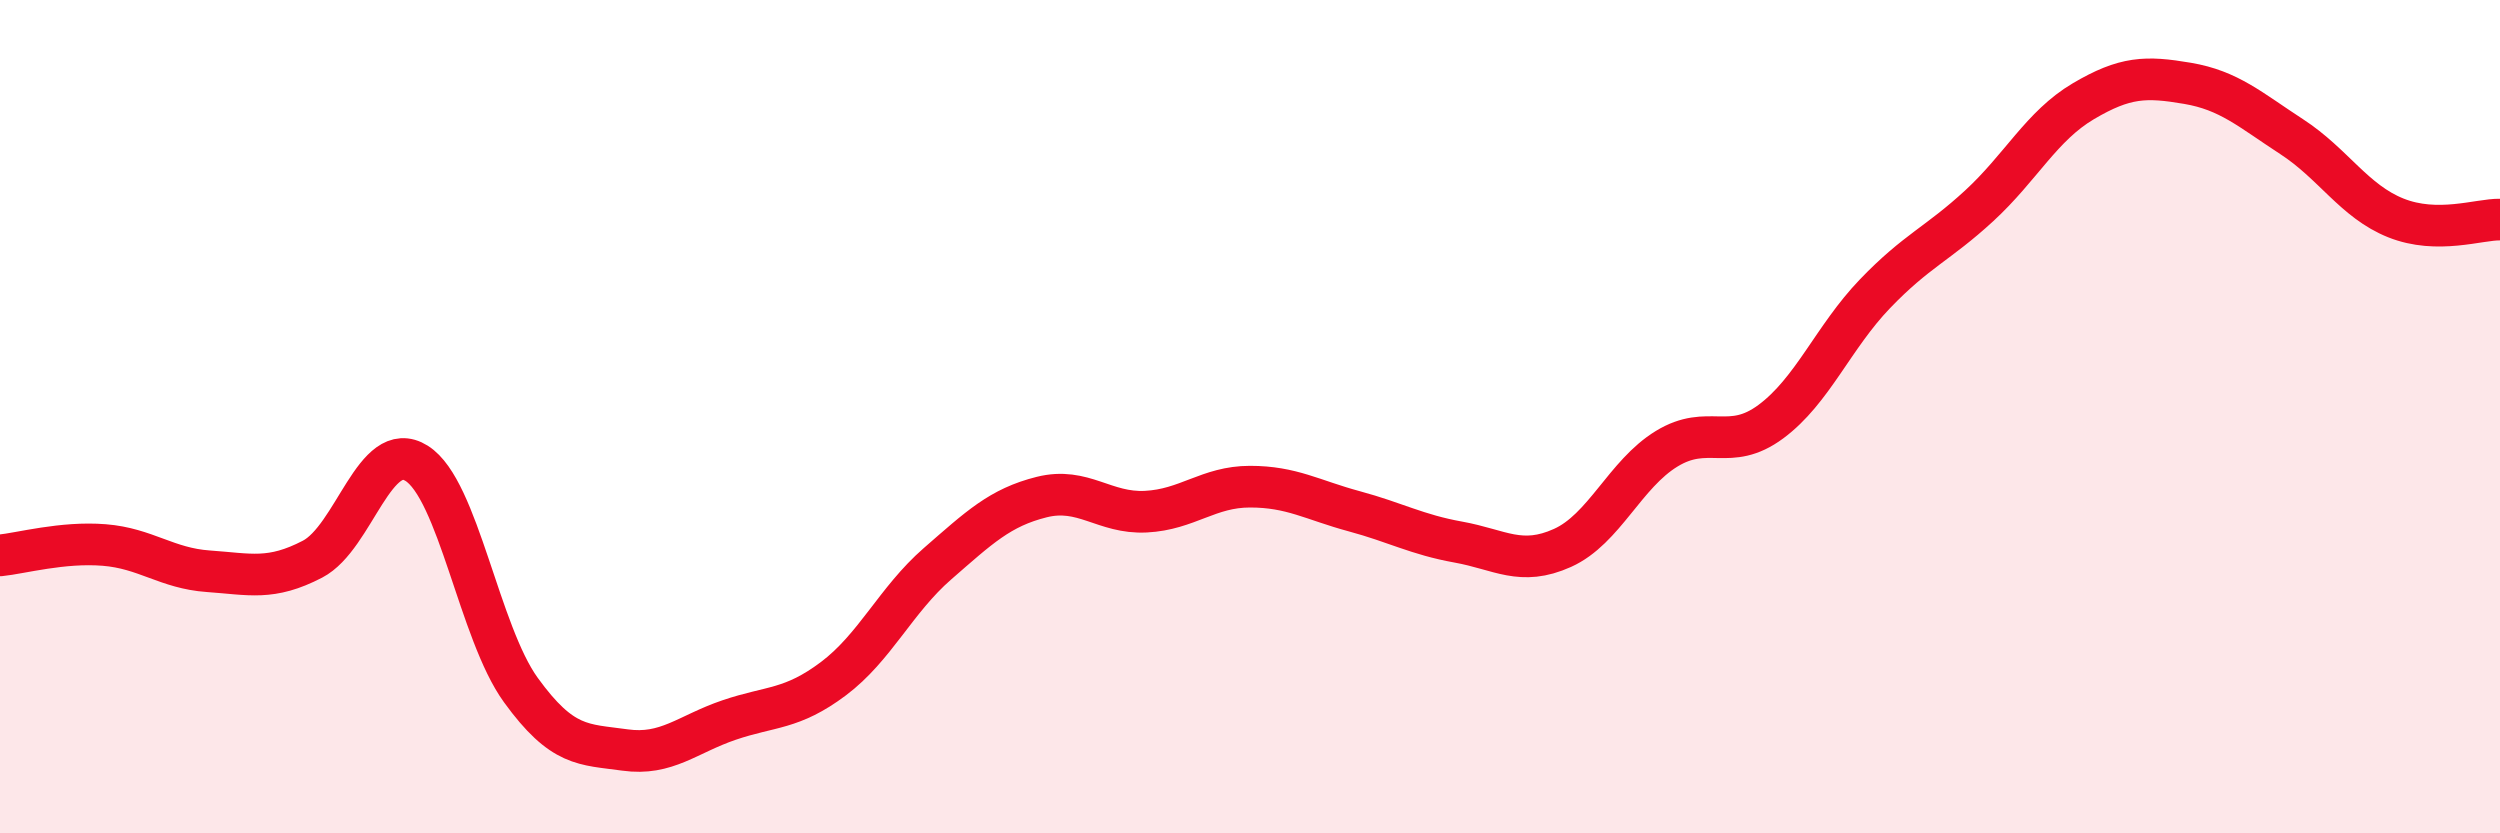
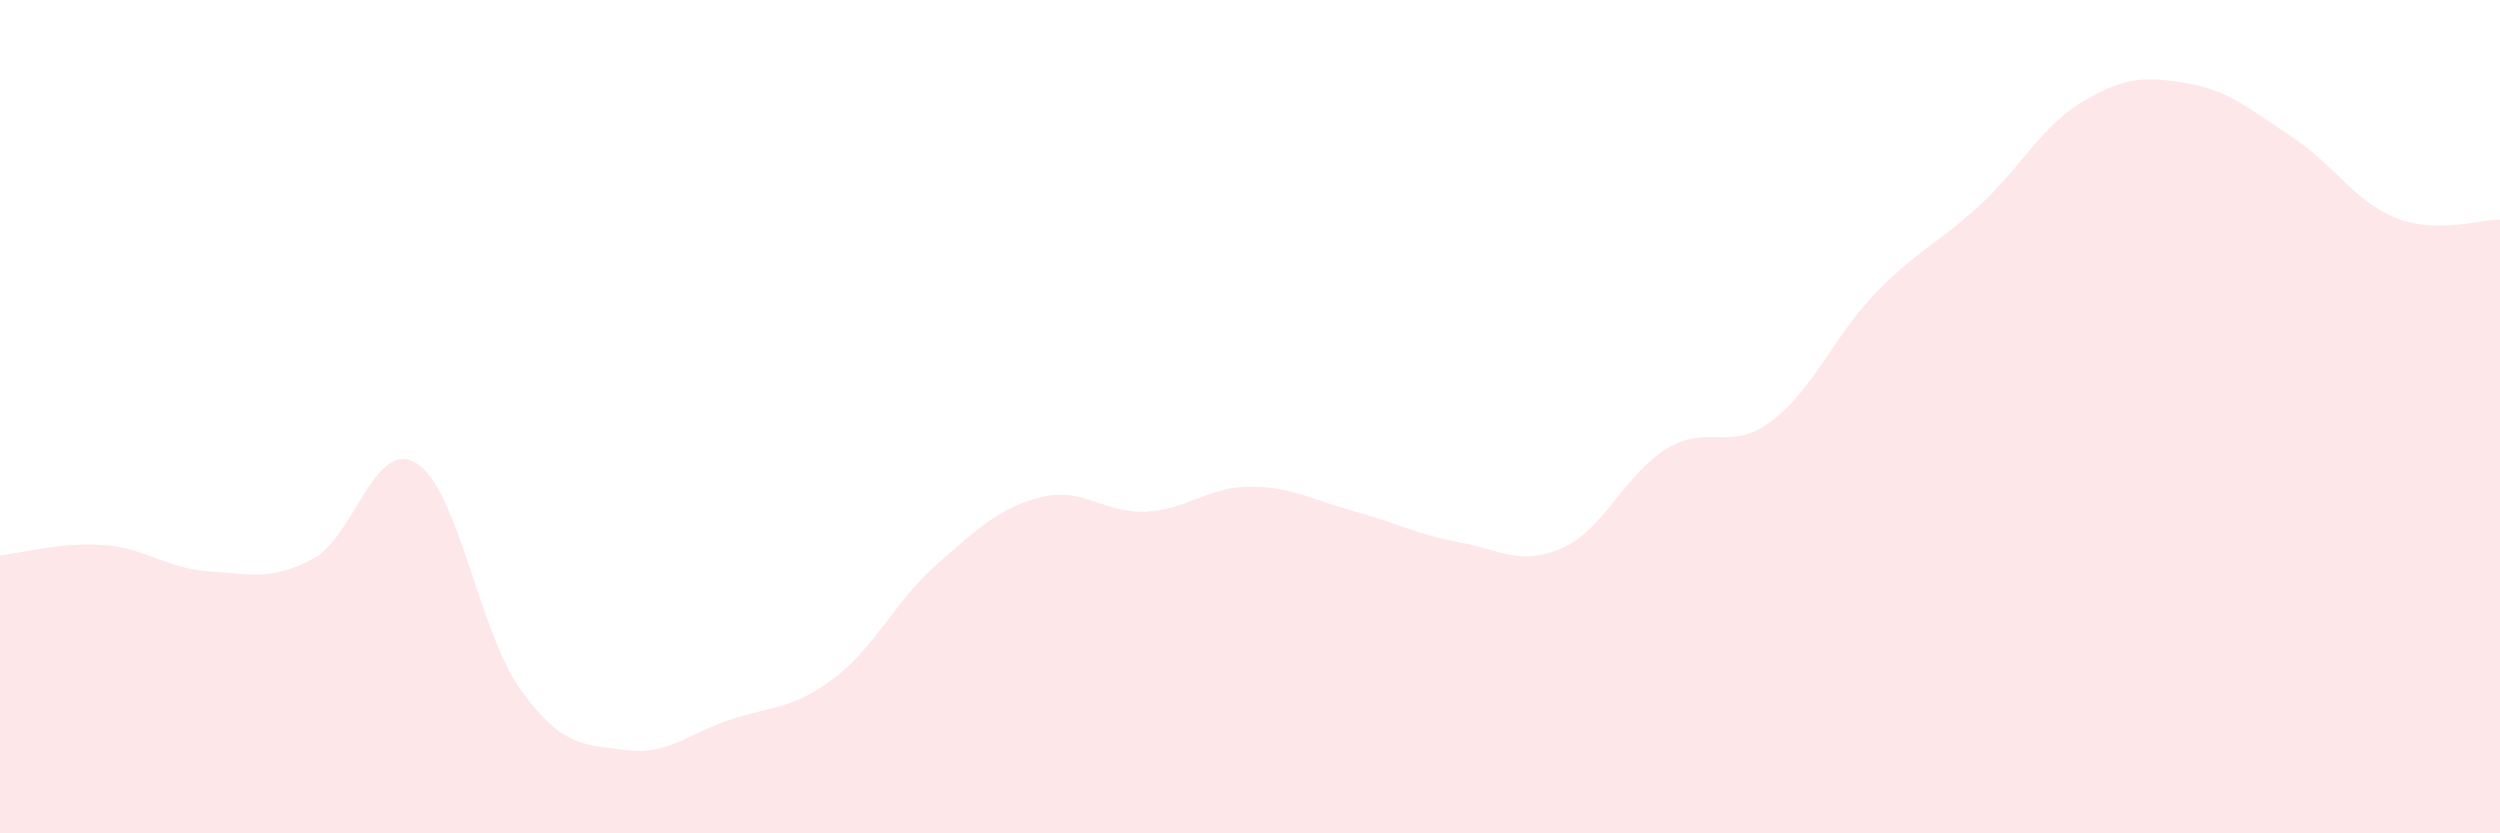
<svg xmlns="http://www.w3.org/2000/svg" width="60" height="20" viewBox="0 0 60 20">
  <path d="M 0,13.33 C 0.5,13.28 1.5,13 2.5,13.08 C 3.5,13.16 4,13.64 5,13.71 C 6,13.78 6.5,13.94 7.5,13.42 C 8.5,12.9 9,10.49 10,11.12 C 11,11.75 11.5,15.18 12.5,16.56 C 13.5,17.94 14,17.86 15,18 C 16,18.14 16.5,17.62 17.5,17.28 C 18.5,16.94 19,17.04 20,16.29 C 21,15.54 21.5,14.4 22.5,13.53 C 23.5,12.66 24,12.18 25,11.93 C 26,11.68 26.5,12.33 27.5,12.28 C 28.5,12.23 29,11.68 30,11.68 C 31,11.68 31.5,12 32.5,12.27 C 33.5,12.54 34,12.83 35,13.01 C 36,13.19 36.5,13.6 37.5,13.15 C 38.5,12.7 39,11.38 40,10.77 C 41,10.16 41.5,10.86 42.5,10.12 C 43.5,9.38 44,8.09 45,7.05 C 46,6.01 46.5,5.86 47.5,4.94 C 48.5,4.02 49,3.02 50,2.43 C 51,1.84 51.5,1.83 52.5,2 C 53.5,2.17 54,2.63 55,3.28 C 56,3.93 56.5,4.83 57.5,5.23 C 58.5,5.63 59.5,5.26 60,5.27L60 20L0 20Z" fill="#EB0A25" opacity="0.1" stroke-linecap="round" stroke-linejoin="round" />
-   <path d="M 0,13.33 C 0.5,13.28 1.5,13 2.5,13.08 C 3.5,13.16 4,13.64 5,13.71 C 6,13.78 6.5,13.94 7.5,13.42 C 8.5,12.9 9,10.49 10,11.12 C 11,11.75 11.5,15.18 12.5,16.56 C 13.5,17.94 14,17.86 15,18 C 16,18.14 16.5,17.62 17.5,17.28 C 18.5,16.94 19,17.04 20,16.29 C 21,15.54 21.5,14.4 22.5,13.53 C 23.5,12.66 24,12.18 25,11.93 C 26,11.68 26.5,12.33 27.5,12.28 C 28.5,12.23 29,11.68 30,11.68 C 31,11.68 31.5,12 32.5,12.27 C 33.5,12.54 34,12.83 35,13.01 C 36,13.19 36.5,13.6 37.5,13.15 C 38.5,12.7 39,11.38 40,10.77 C 41,10.16 41.5,10.86 42.5,10.12 C 43.5,9.38 44,8.09 45,7.05 C 46,6.01 46.5,5.86 47.5,4.94 C 48.5,4.02 49,3.02 50,2.43 C 51,1.84 51.5,1.83 52.5,2 C 53.5,2.17 54,2.63 55,3.28 C 56,3.93 56.5,4.83 57.5,5.23 C 58.5,5.63 59.5,5.26 60,5.27" stroke="#EB0A25" stroke-width="1" fill="none" stroke-linecap="round" stroke-linejoin="round" />
</svg>